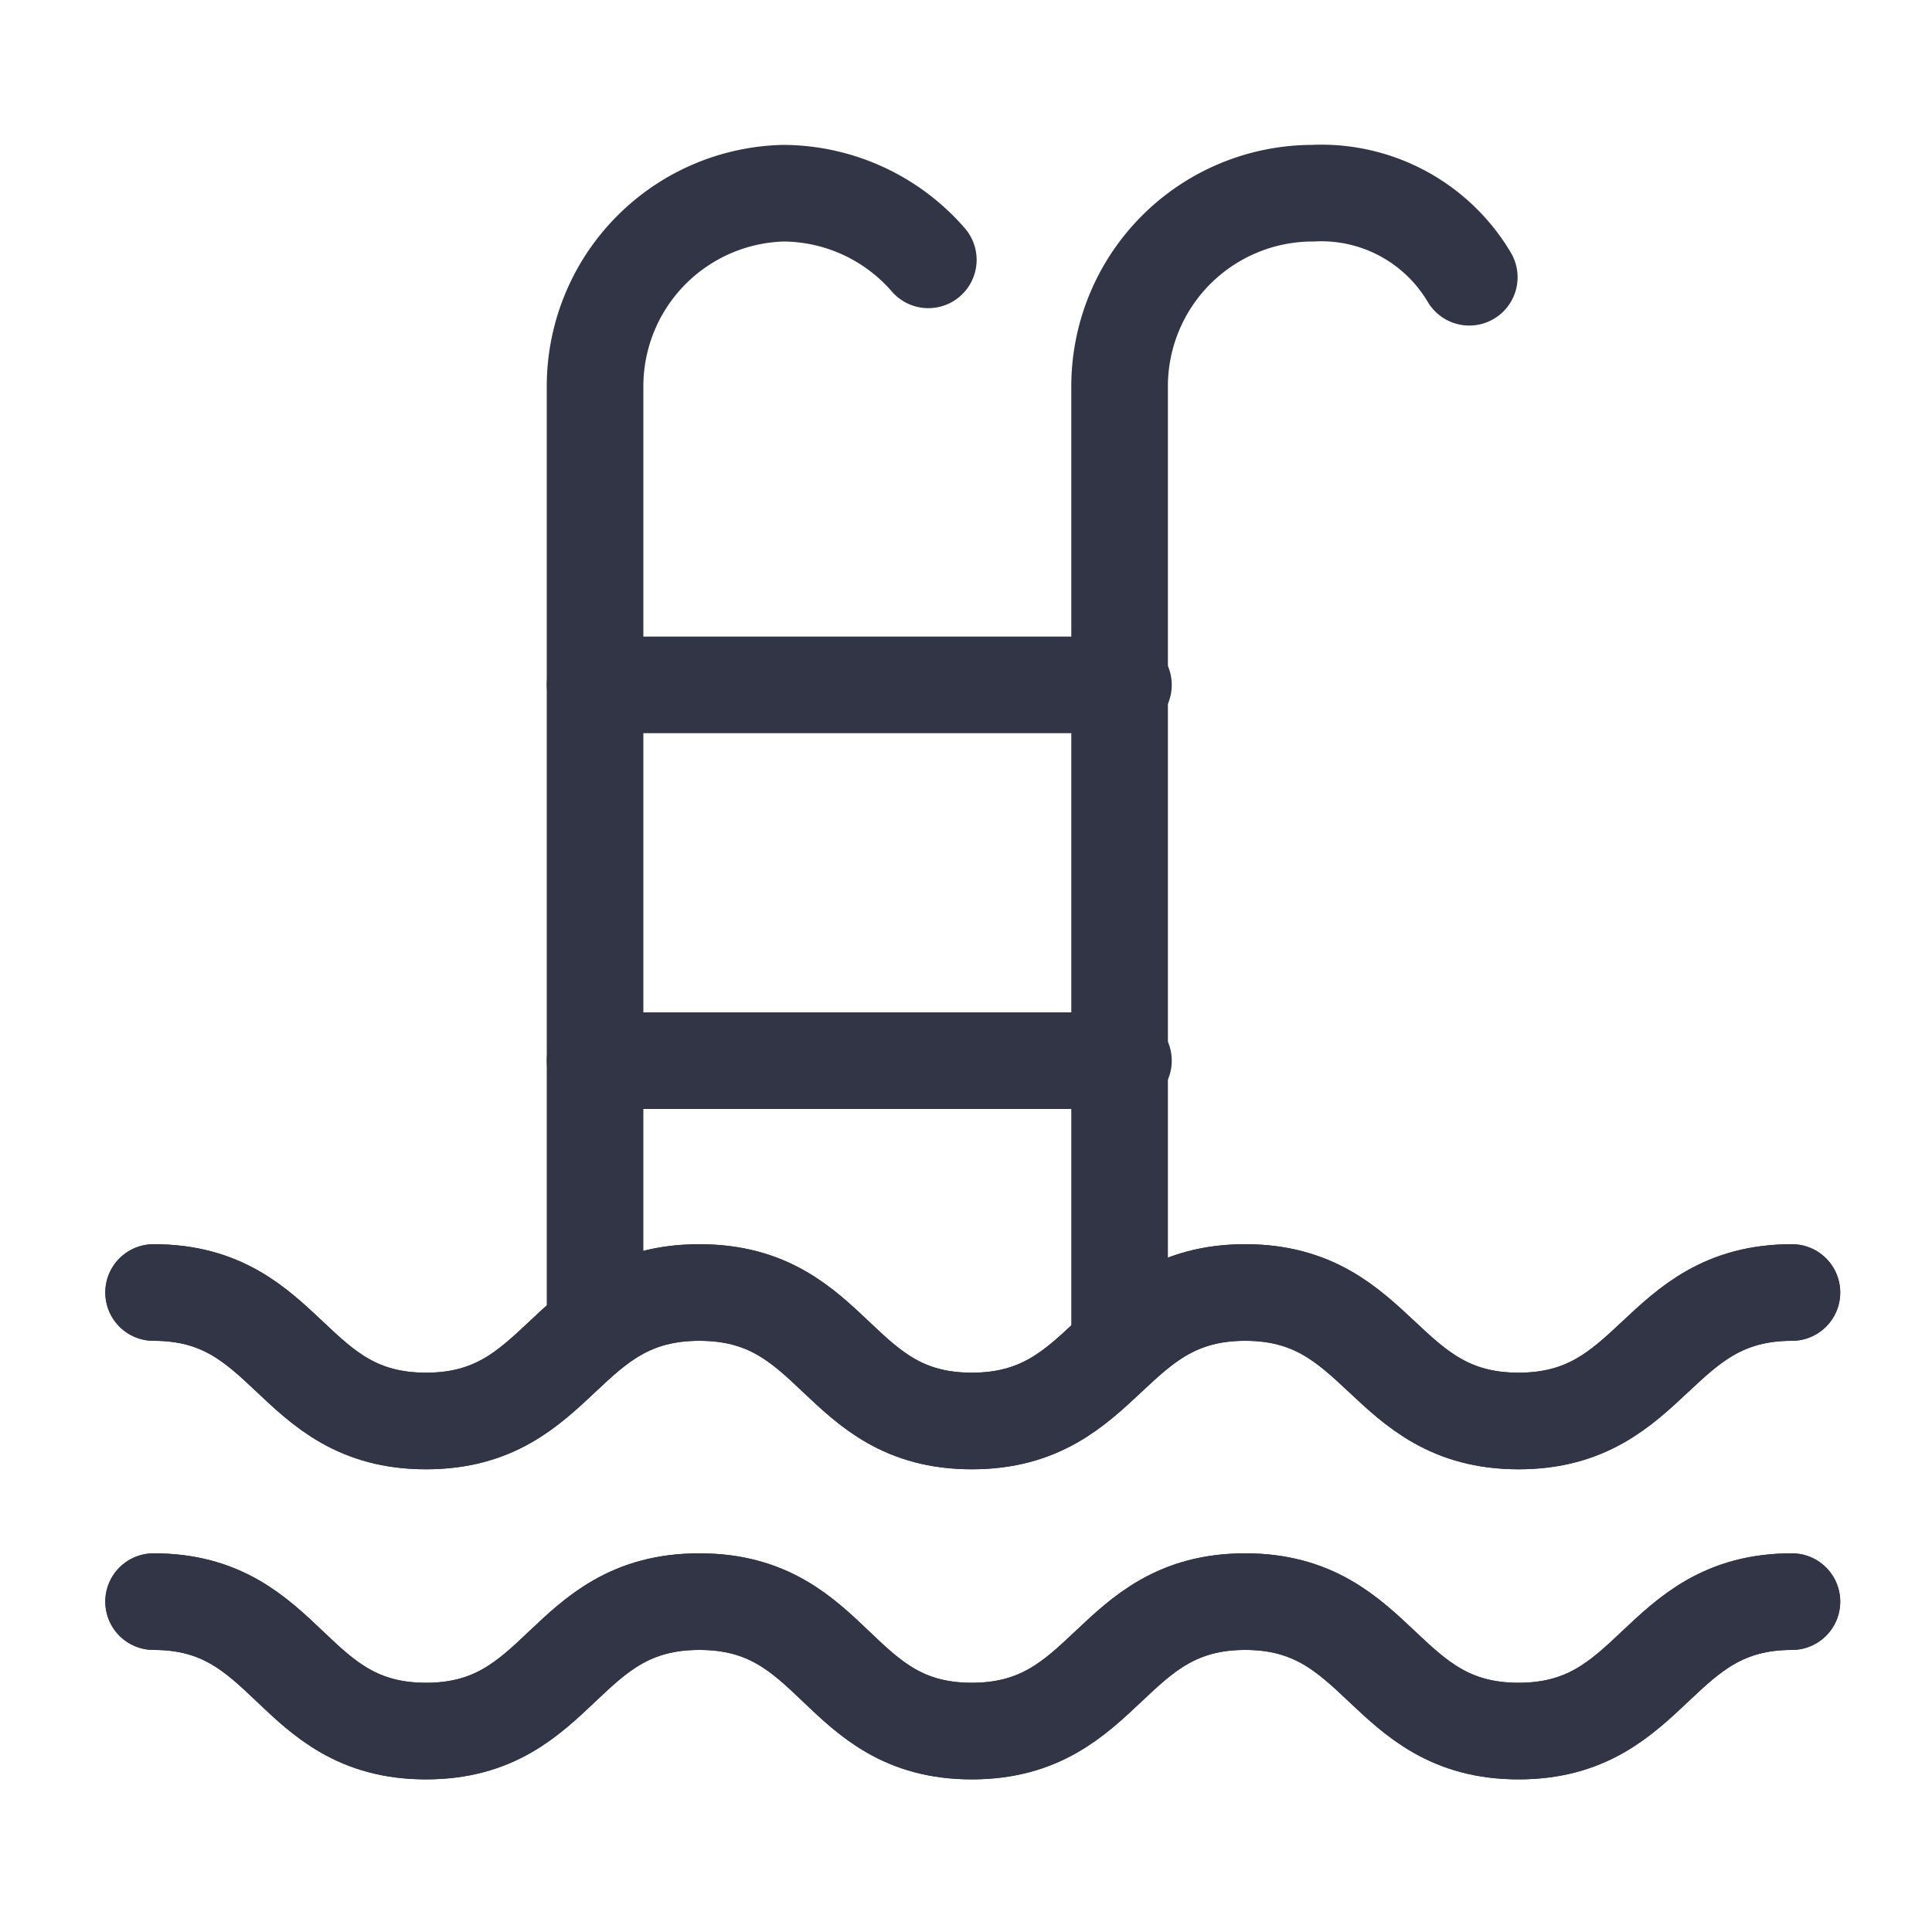
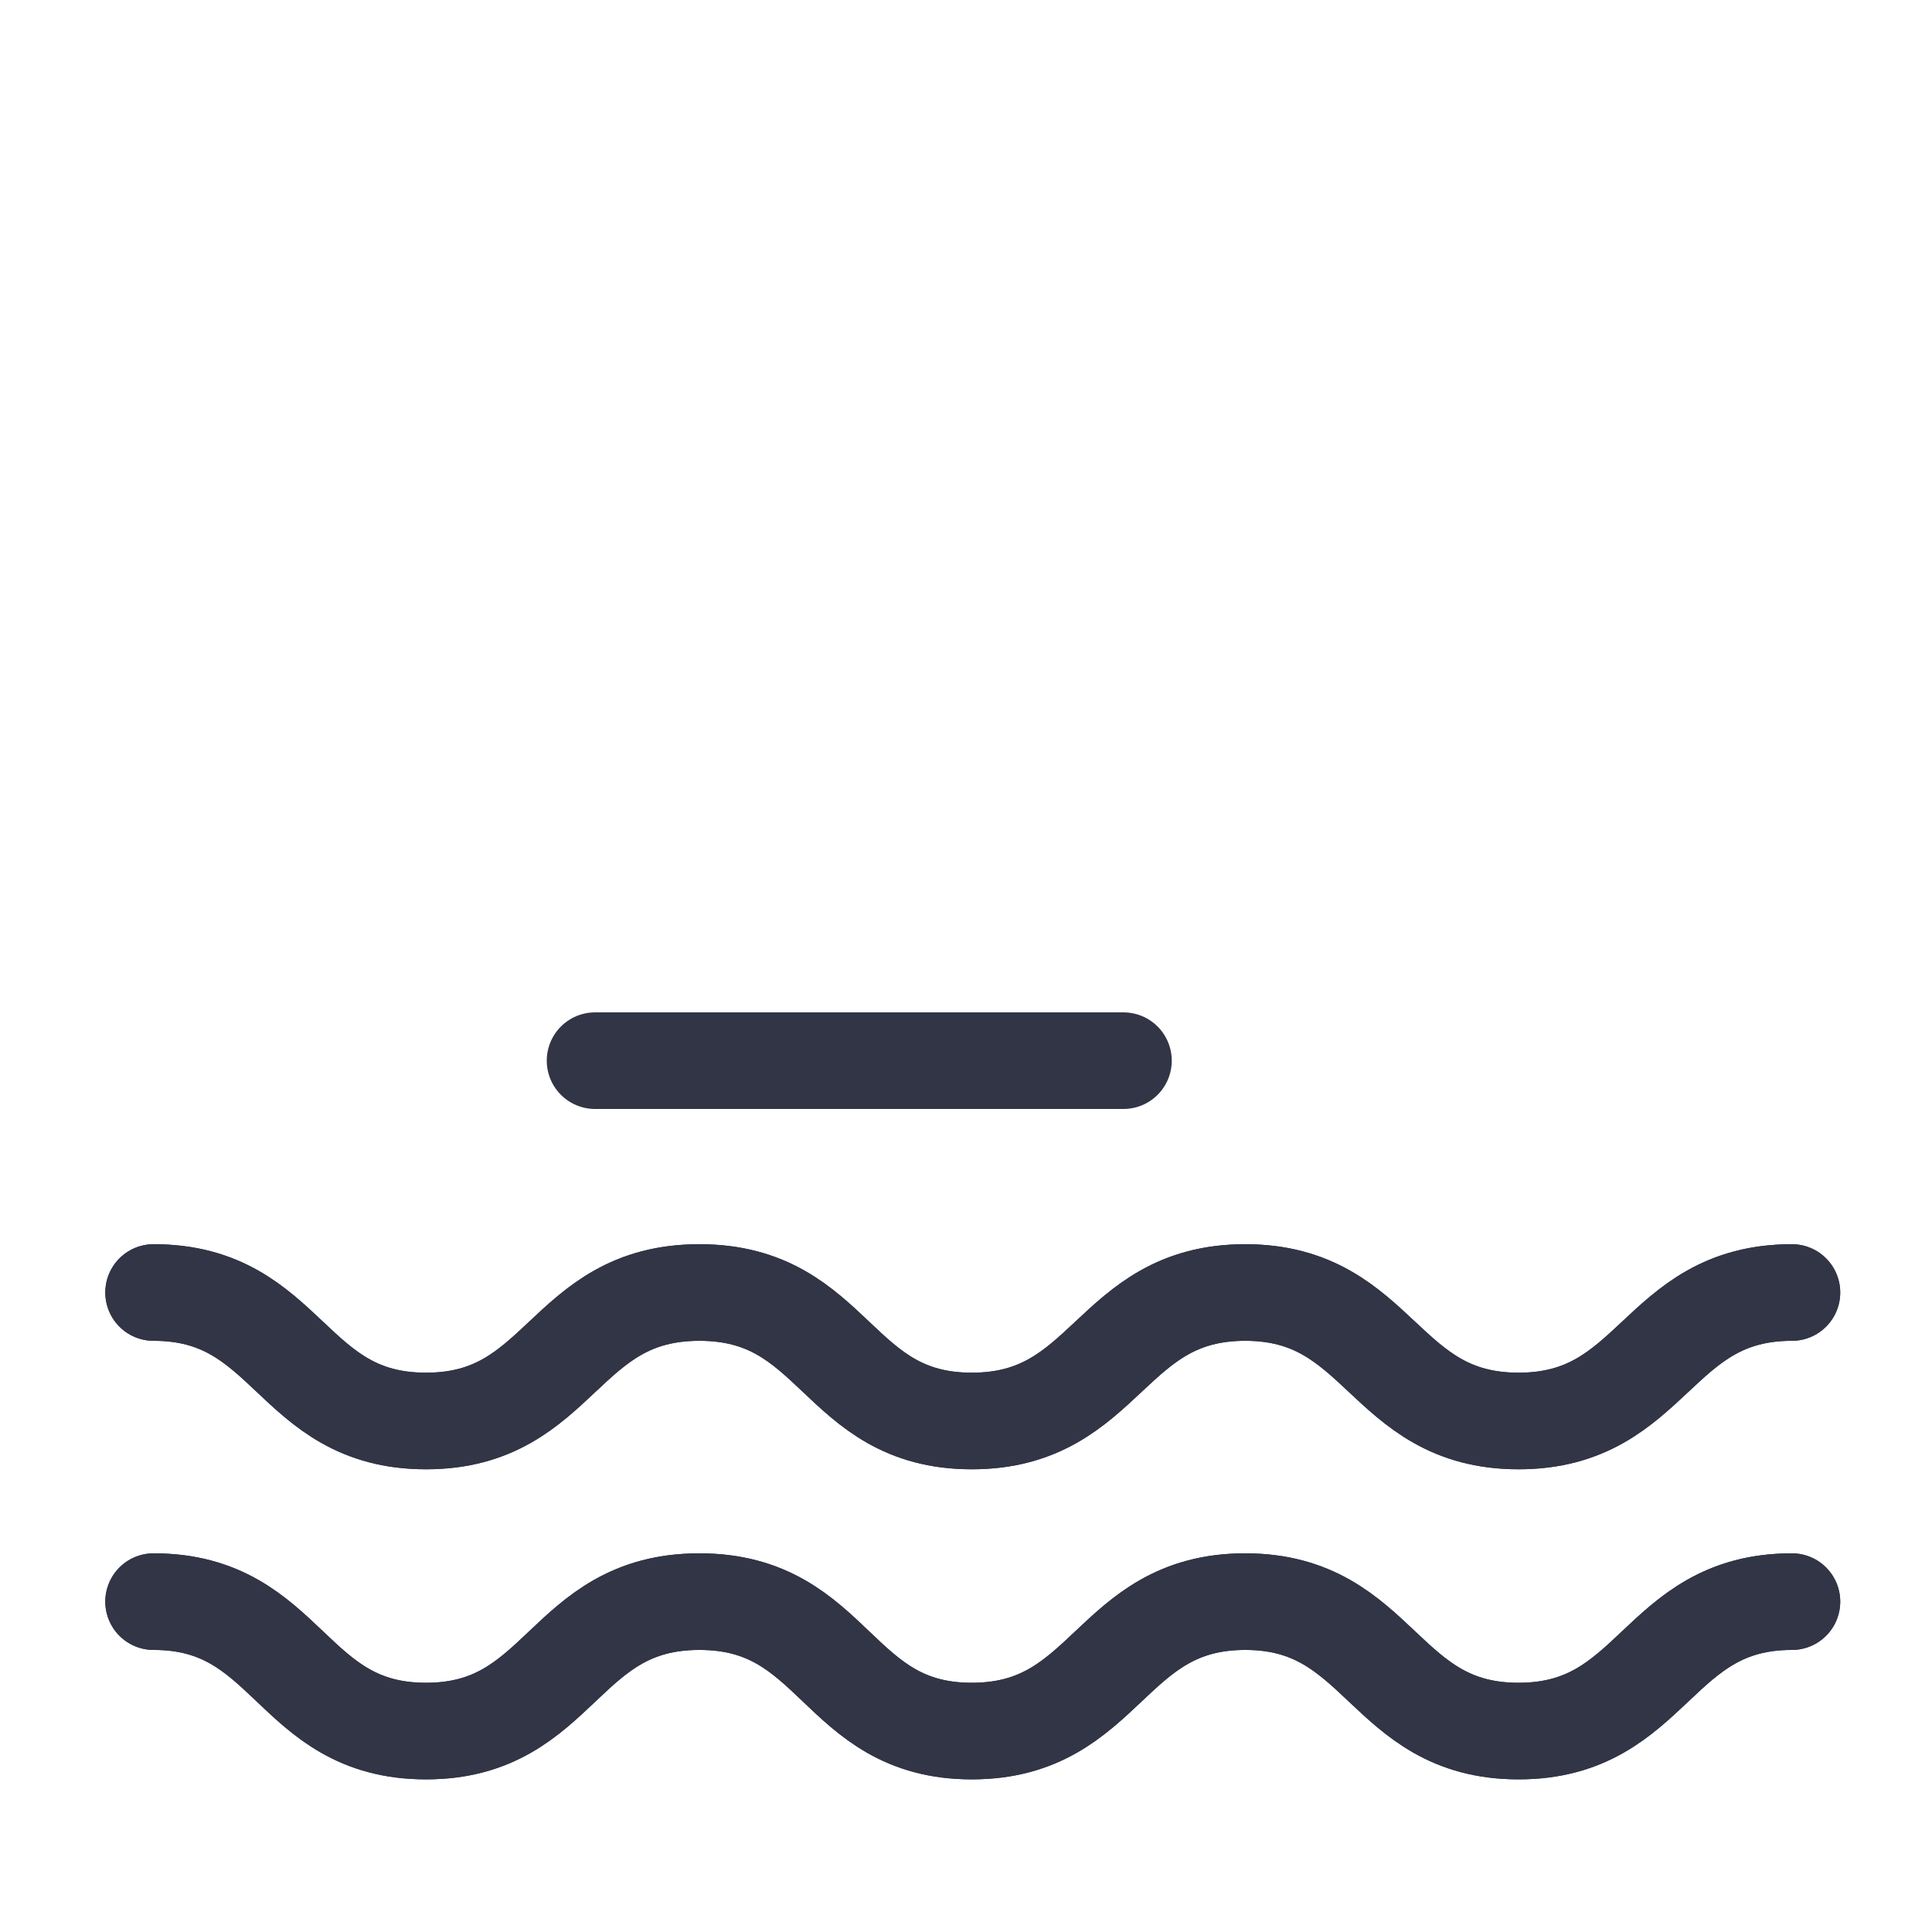
<svg xmlns="http://www.w3.org/2000/svg" id="Layer_1" data-name="Layer 1" viewBox="0 0 20 20">
  <defs>
    <style>.cls-1{fill:none;stroke:#313546;stroke-linecap:round;stroke-miterlimit:10;}</style>
  </defs>
  <path class="cls-1" d="M1.59,13.38C3,13.38,3,14.71,4.41,14.71s1.41-1.33,2.83-1.33,1.41,1.33,2.82,1.33,1.42-1.33,2.83-1.33,1.42,1.33,2.83,1.33,1.42-1.33,2.83-1.33" />
  <path class="cls-1" d="M1.59,13.38C3,13.38,3,14.71,4.41,14.71s1.41-1.33,2.83-1.33,1.41,1.33,2.82,1.33,1.42-1.33,2.83-1.33,1.42,1.33,2.83,1.33,1.42-1.33,2.83-1.33" />
  <path class="cls-1" d="M1.59,16.58C3,16.58,3,17.92,4.41,17.92s1.41-1.34,2.83-1.34,1.41,1.34,2.82,1.34,1.42-1.34,2.83-1.34,1.42,1.34,2.83,1.34,1.42-1.34,2.83-1.34" />
  <path class="cls-1" d="M1.59,16.58C3,16.58,3,17.92,4.41,17.92s1.41-1.34,2.83-1.34,1.41,1.34,2.82,1.34,1.42-1.34,2.83-1.34,1.42,1.34,2.83,1.34,1.42-1.34,2.83-1.34" />
-   <path class="cls-1" d="M9.61,2.69A2,2,0,0,0,8.11,2,2,2,0,0,0,6.16,4v9.57" />
-   <path class="cls-1" d="M15.21,2.87A1.78,1.78,0,0,0,13.59,2a2,2,0,0,0-2,2v9.9" />
-   <line class="cls-1" x1="6.16" y1="7.09" x2="11.63" y2="7.09" />
  <line class="cls-1" x1="6.16" y1="10.98" x2="11.63" y2="10.98" />
</svg>